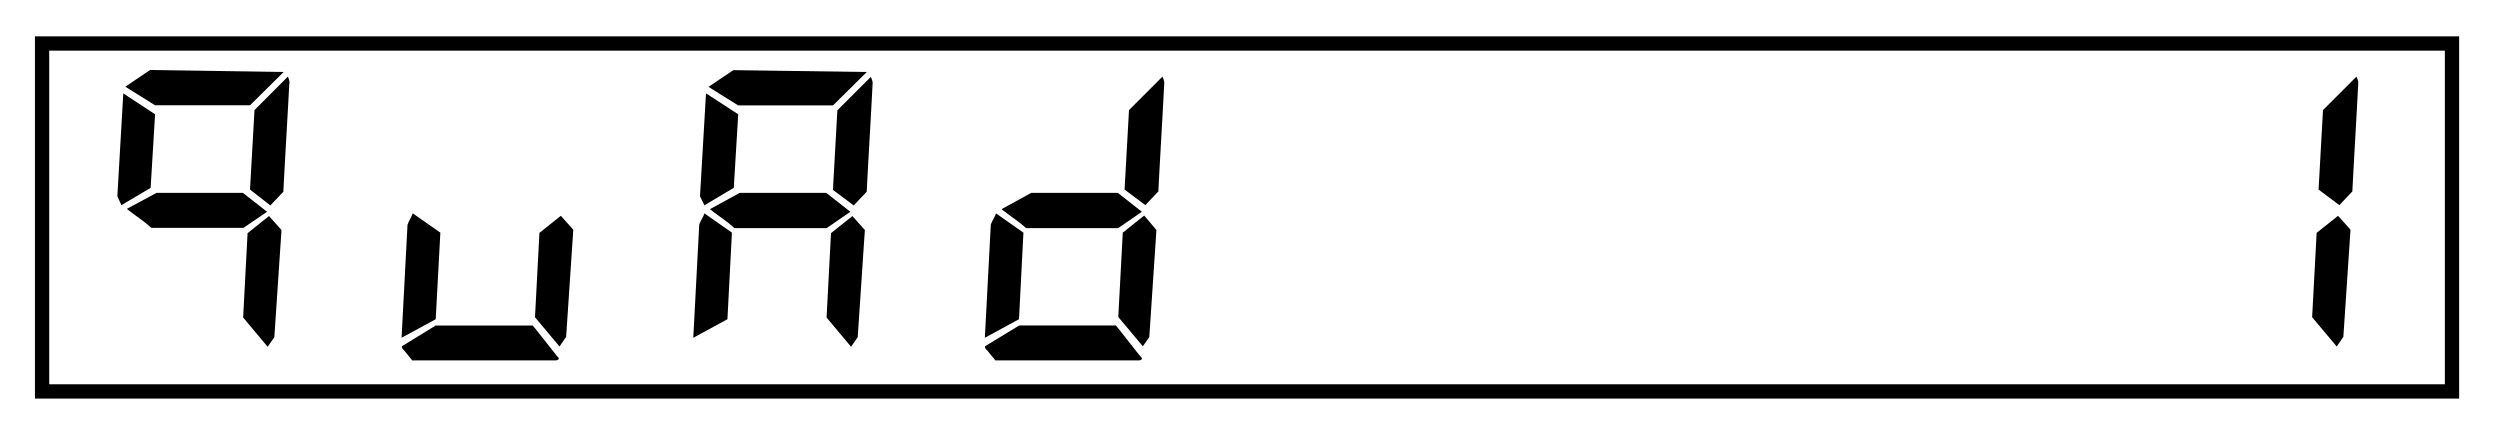
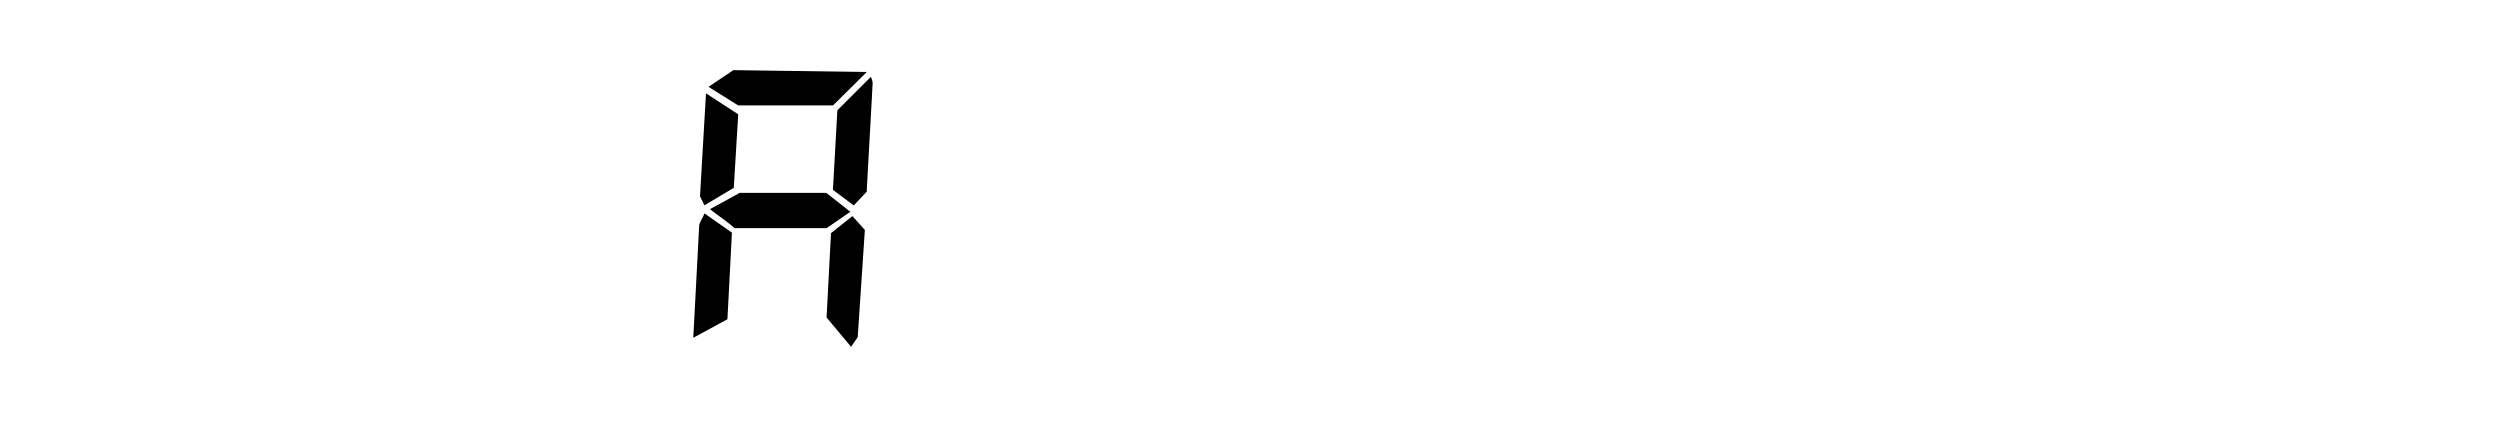
<svg xmlns="http://www.w3.org/2000/svg" viewBox="0 0 350 61">
-   <path d="M344.28,55.8H4.89V5.09H344.28ZM6.89,53.8H342.28V7.09H6.89Z" />
  <g>
-     <path d="M21.71,16l-.62,10.3L17,28.72l-.57-1.24.83-14.41Zm18-5.92L35,14.74H21.71l-4.16-2.6L21,9.8ZM34,27l3.39,2.65L34.09,31.9H21.19c-1.09-1-2.34-1.77-3.43-2.66L21.92,27Zm5.41,5.2-1,15-.94,1.35-3.43-4.1.62-11.81,3-2.39Zm1.1-20.6c-.27,5.15-.58,10.09-.84,15.24l-1.82,1.92L35,26.54l.63-11.13,4.67-4.68A2.45,2.45,0,0,1,40.54,11.56Z" />
-     <path d="M61.65,32.57,61,44.69l-4.78,2.6.83-15.81c.16-.52.57-1.09.73-1.61Zm12.94,13c1.1,1.35,2.29,2.91,3.38,4.27.16.15.26.26.26.36s-.15.26-.52.26h-20c-.36-.47-.72-.88-1.09-1.35-.15-.16-.36-.31-.36-.57v-.06L61,45.57Zm5.67-13.41-1,15-.93,1.35-3.43-4.1.62-11.81,3-2.39Z" />
    <path d="M102.47,32.57l-.63,12.12-4.78,2.6.83-15.81c.15-.52.57-1.09.73-1.61ZM103.35,16l-.62,10.3-4.11,2.44L98,27.48l.84-14.41Zm18-5.92-4.73,4.68H103.35l-4.16-2.6,3.48-2.34ZM115.67,27l3.38,2.65-3.32,2.29h-12.9c-1.09-1-2.34-1.77-3.43-2.66L103.56,27Zm5.41,5.2-1,15-.93,1.35-3.43-4.1.62-11.81,3-2.39Zm1.09-20.6c-.26,5.15-.57,10.09-.83,15.24l-1.82,1.92-2.91-2.18.62-11.13,4.68-4.68A2.42,2.42,0,0,1,122.17,11.56Z" />
-     <path d="M143.28,32.57l-.62,12.12-4.78,2.6.83-15.81c.15-.52.57-1.09.73-1.61Zm12.95,13c1.09,1.35,2.29,2.91,3.38,4.27.16.15.26.26.26.36s-.15.26-.52.26h-20c-.36-.47-.73-.88-1.09-1.35-.16-.16-.36-.31-.36-.57v-.06l4.78-2.91ZM156.49,27l3.38,2.65-3.33,2.29H143.65c-1.09-1-2.34-1.77-3.43-2.66L144.38,27Zm5.41,5.2-1,15L160,48.48l-3.44-4.1.63-11.81,3-2.39ZM163,11.56c-.26,5.15-.57,10.09-.83,15.24l-1.82,1.92-2.91-2.18.62-11.13,4.68-4.68A2.42,2.42,0,0,1,163,11.56Z" />
  </g>
-   <path d="M329.07,32.16l-1,15-.93,1.35-3.44-4.1.63-11.81,3-2.39Zm1.09-20.6c-.26,5.15-.57,10.09-.83,15.24l-1.82,1.92-2.91-2.18.62-11.13,4.68-4.68A2.42,2.42,0,0,1,330.16,11.56Z" />
</svg>